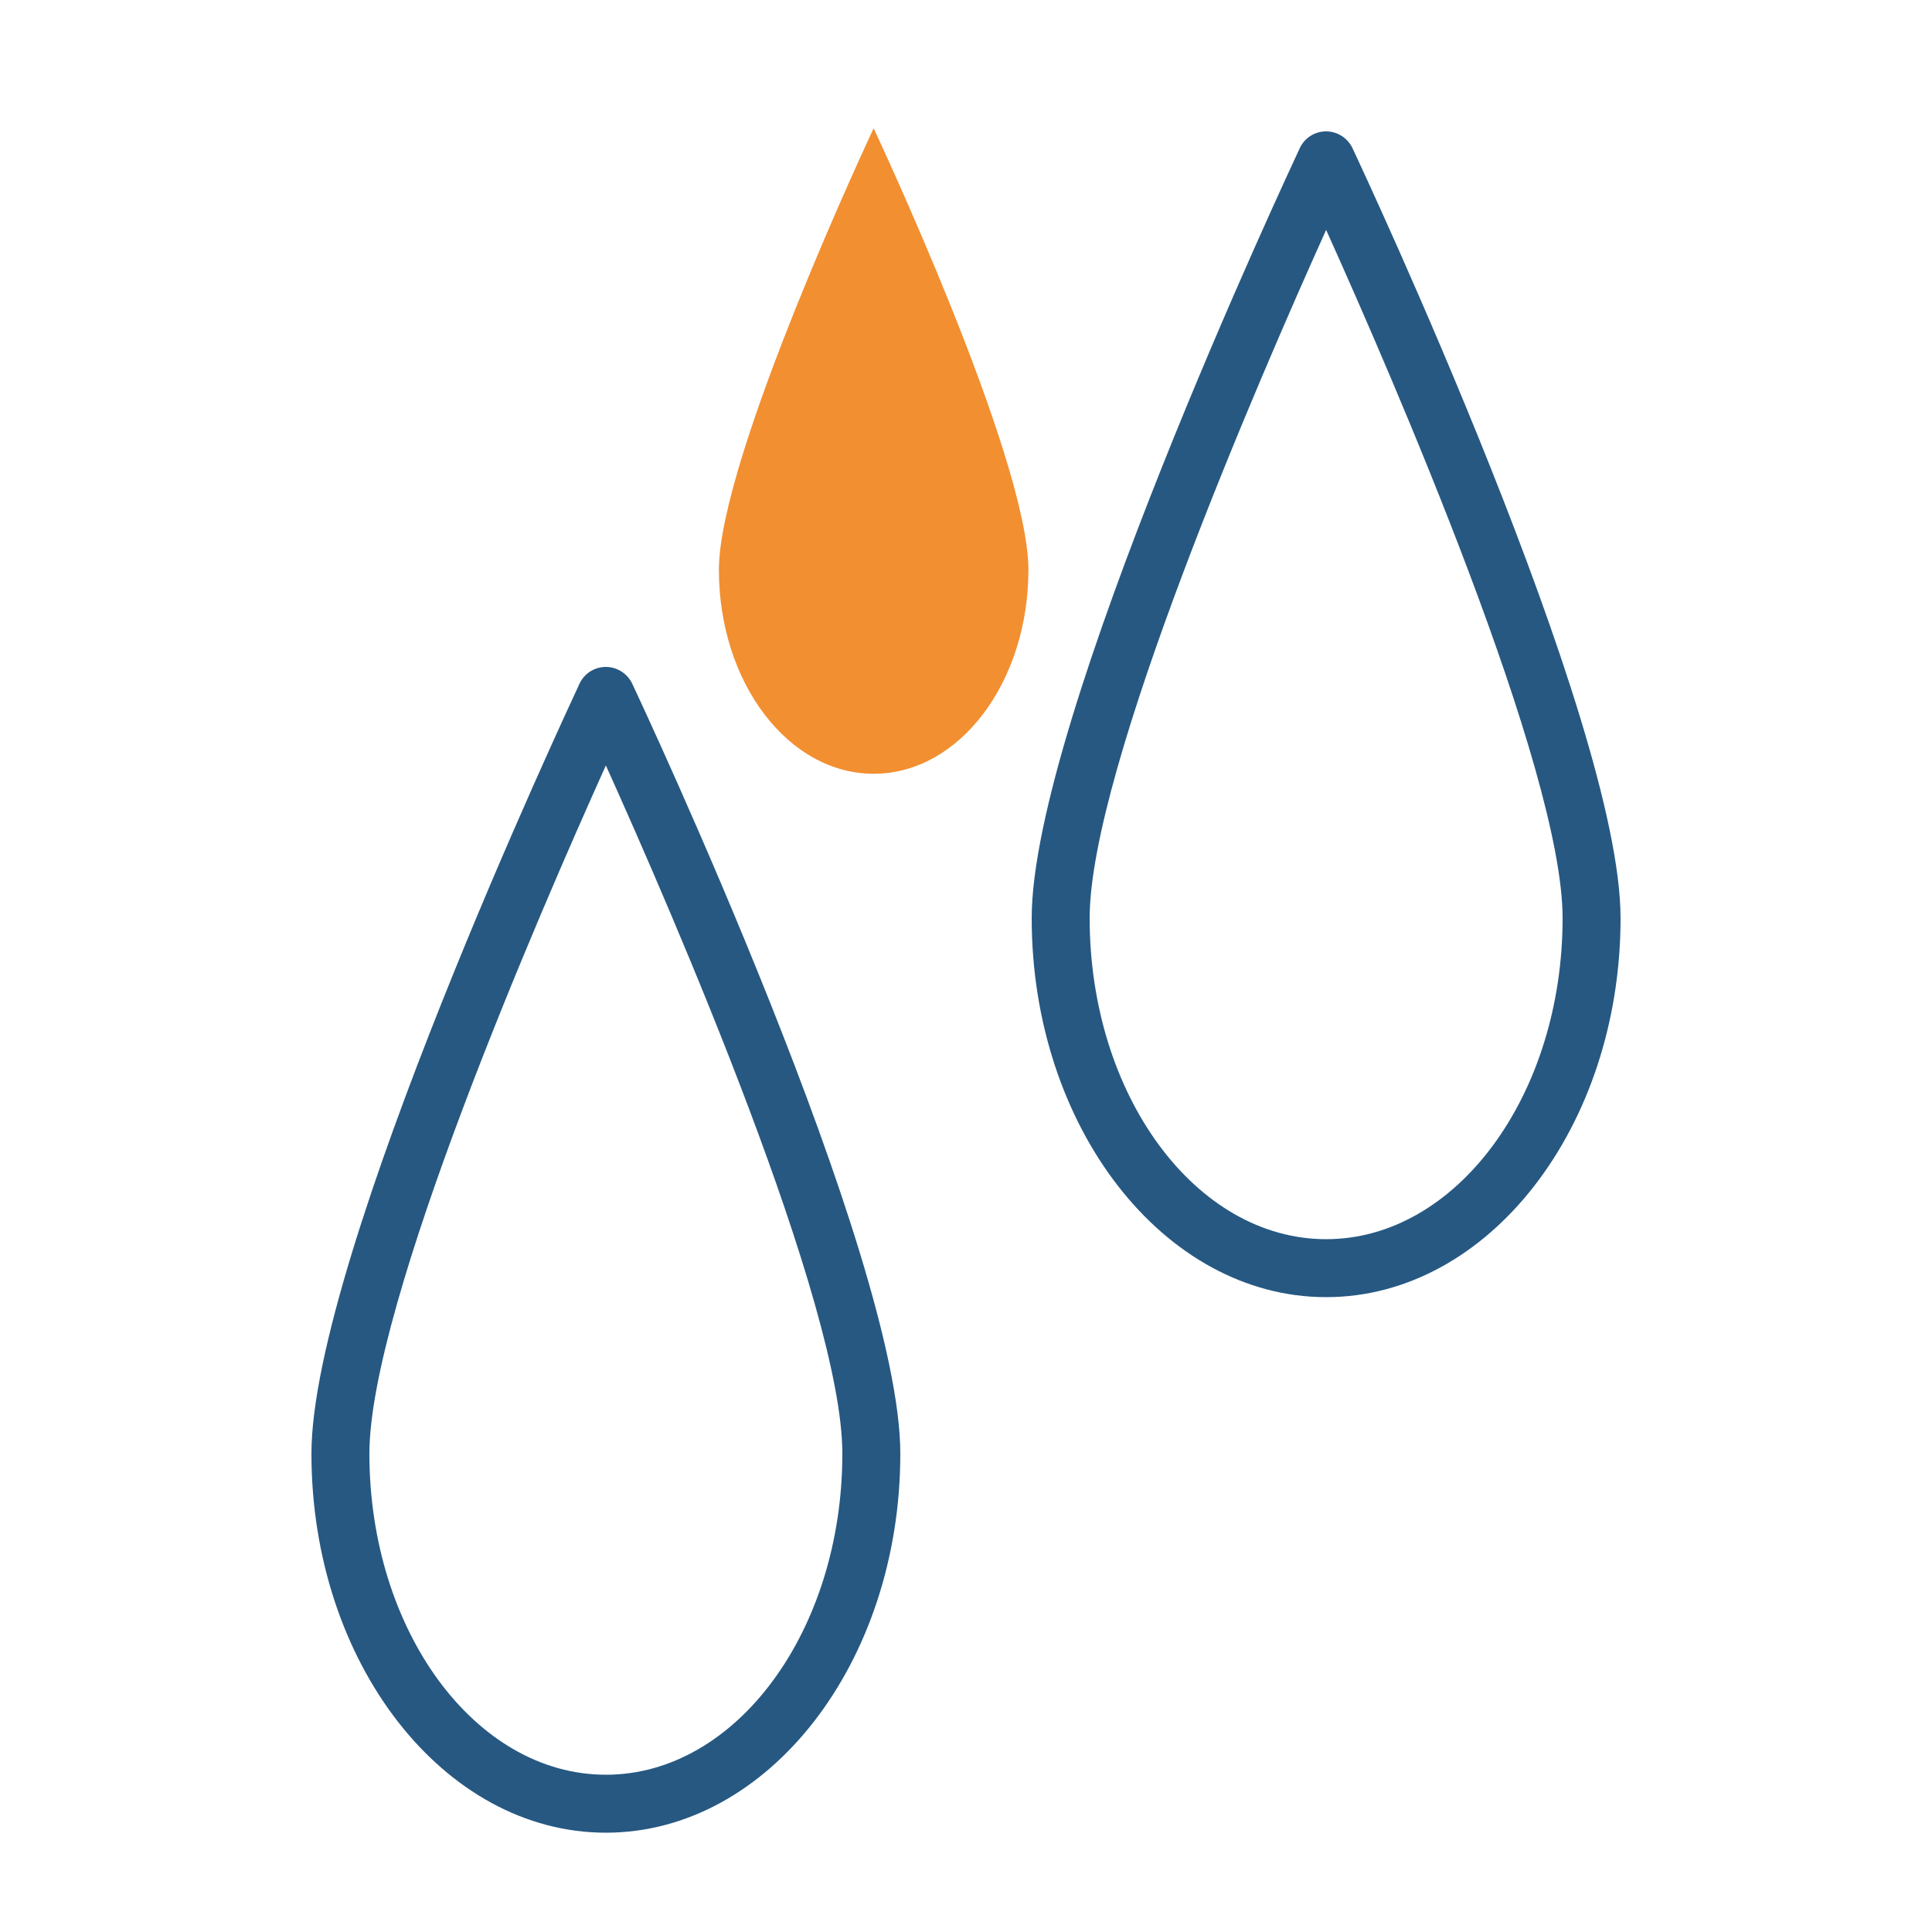
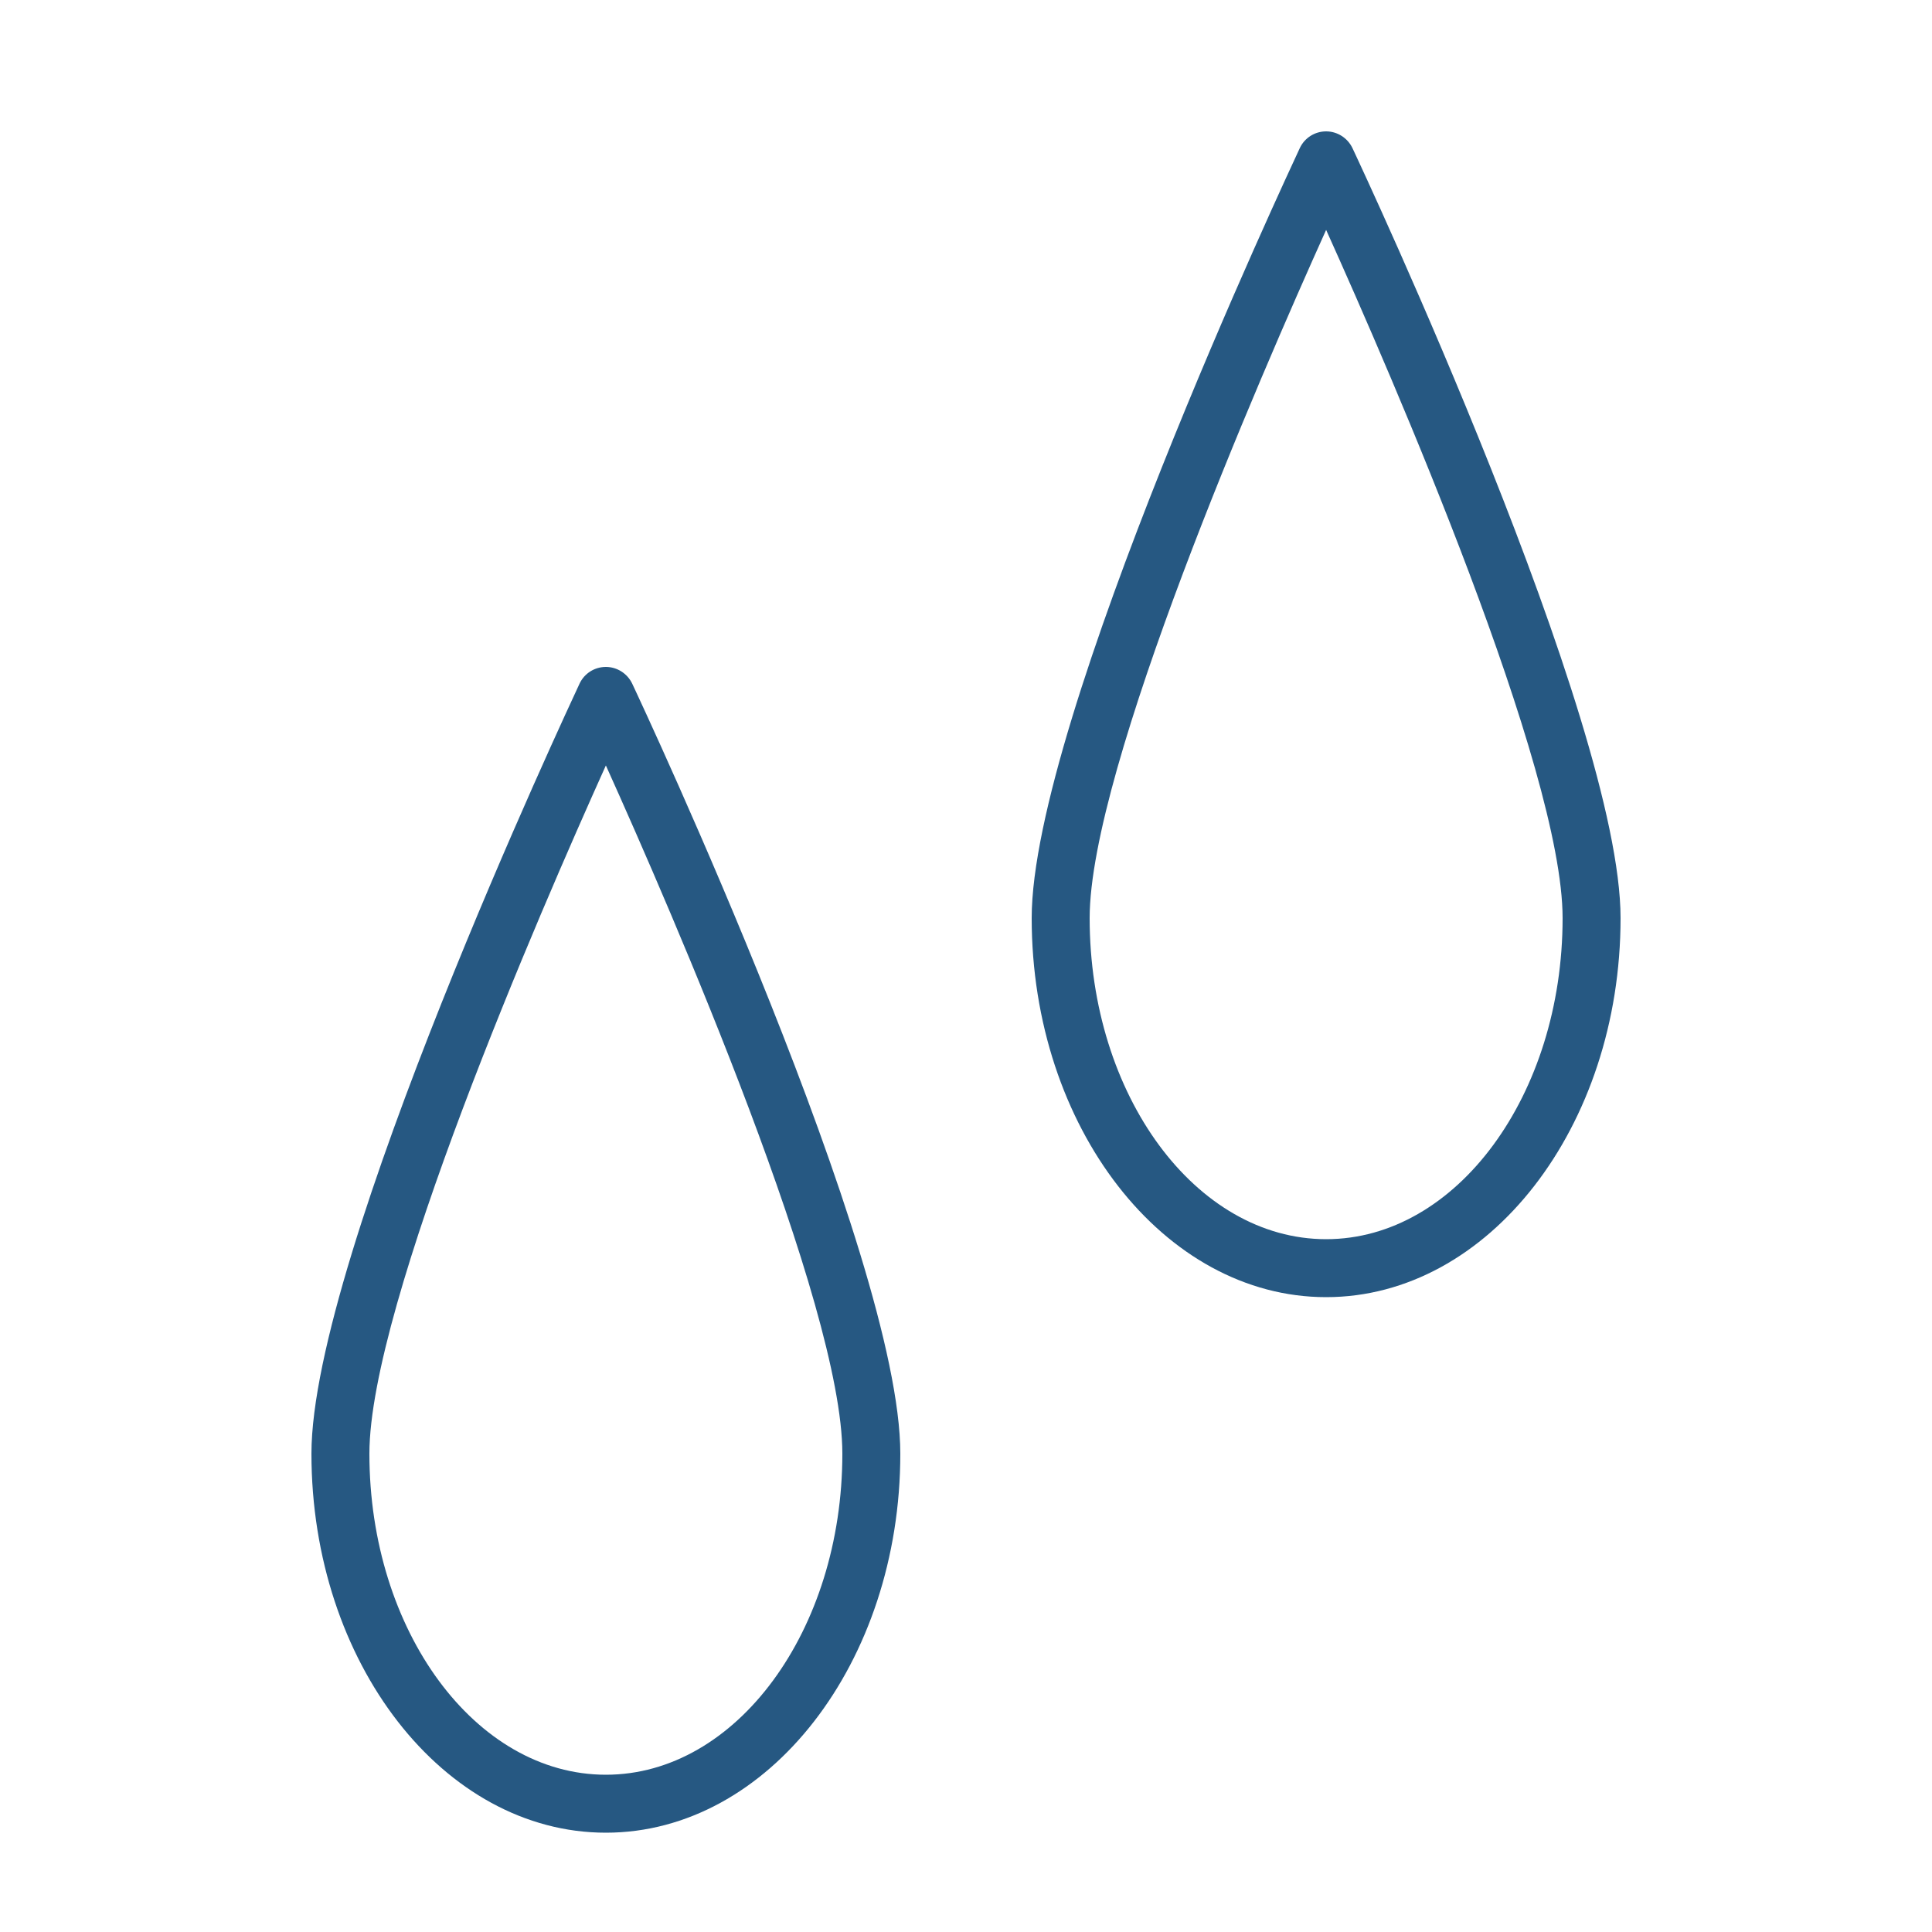
<svg xmlns="http://www.w3.org/2000/svg" id="a" viewBox="0 0 100 100">
  <defs>
    <style>.b{fill:#f28f30;}.c{fill:#265882;}</style>
  </defs>
  <path class="c" d="M68.64,67.14c-8.4,0-15.24-8.8-15.24-19.62,0-10.23,13.32-38.65,13.88-39.86.25-.53.78-.86,1.36-.86s1.11.34,1.36.86c.57,1.21,13.88,29.63,13.88,39.86,0,10.82-6.84,19.62-15.24,19.62ZM68.64,11.9c-3.44,7.63-12.24,27.89-12.24,35.62,0,9.17,5.49,16.62,12.24,16.62s12.24-7.46,12.24-16.62c0-7.73-8.8-27.99-12.24-35.62Z" />
-   <path class="b" d="M53.23,29.49c0,5.83-3.58,10.56-8.01,10.56s-8.01-4.73-8.01-10.56,8.01-22.85,8.01-22.85c0,0,8.01,17.02,8.01,22.85Z" />
  <path class="c" d="M31.36,94.86c-8.4,0-15.24-8.8-15.24-19.62,0-10.23,13.32-38.65,13.88-39.86.25-.53.78-.86,1.36-.86s1.11.34,1.36.86c.57,1.21,13.88,29.63,13.88,39.86,0,10.82-6.84,19.62-15.24,19.62ZM31.36,39.62c-3.44,7.63-12.24,27.89-12.24,35.62,0,9.17,5.49,16.62,12.24,16.62s12.24-7.46,12.24-16.62c0-7.73-8.8-27.99-12.24-35.62Z" />
</svg>